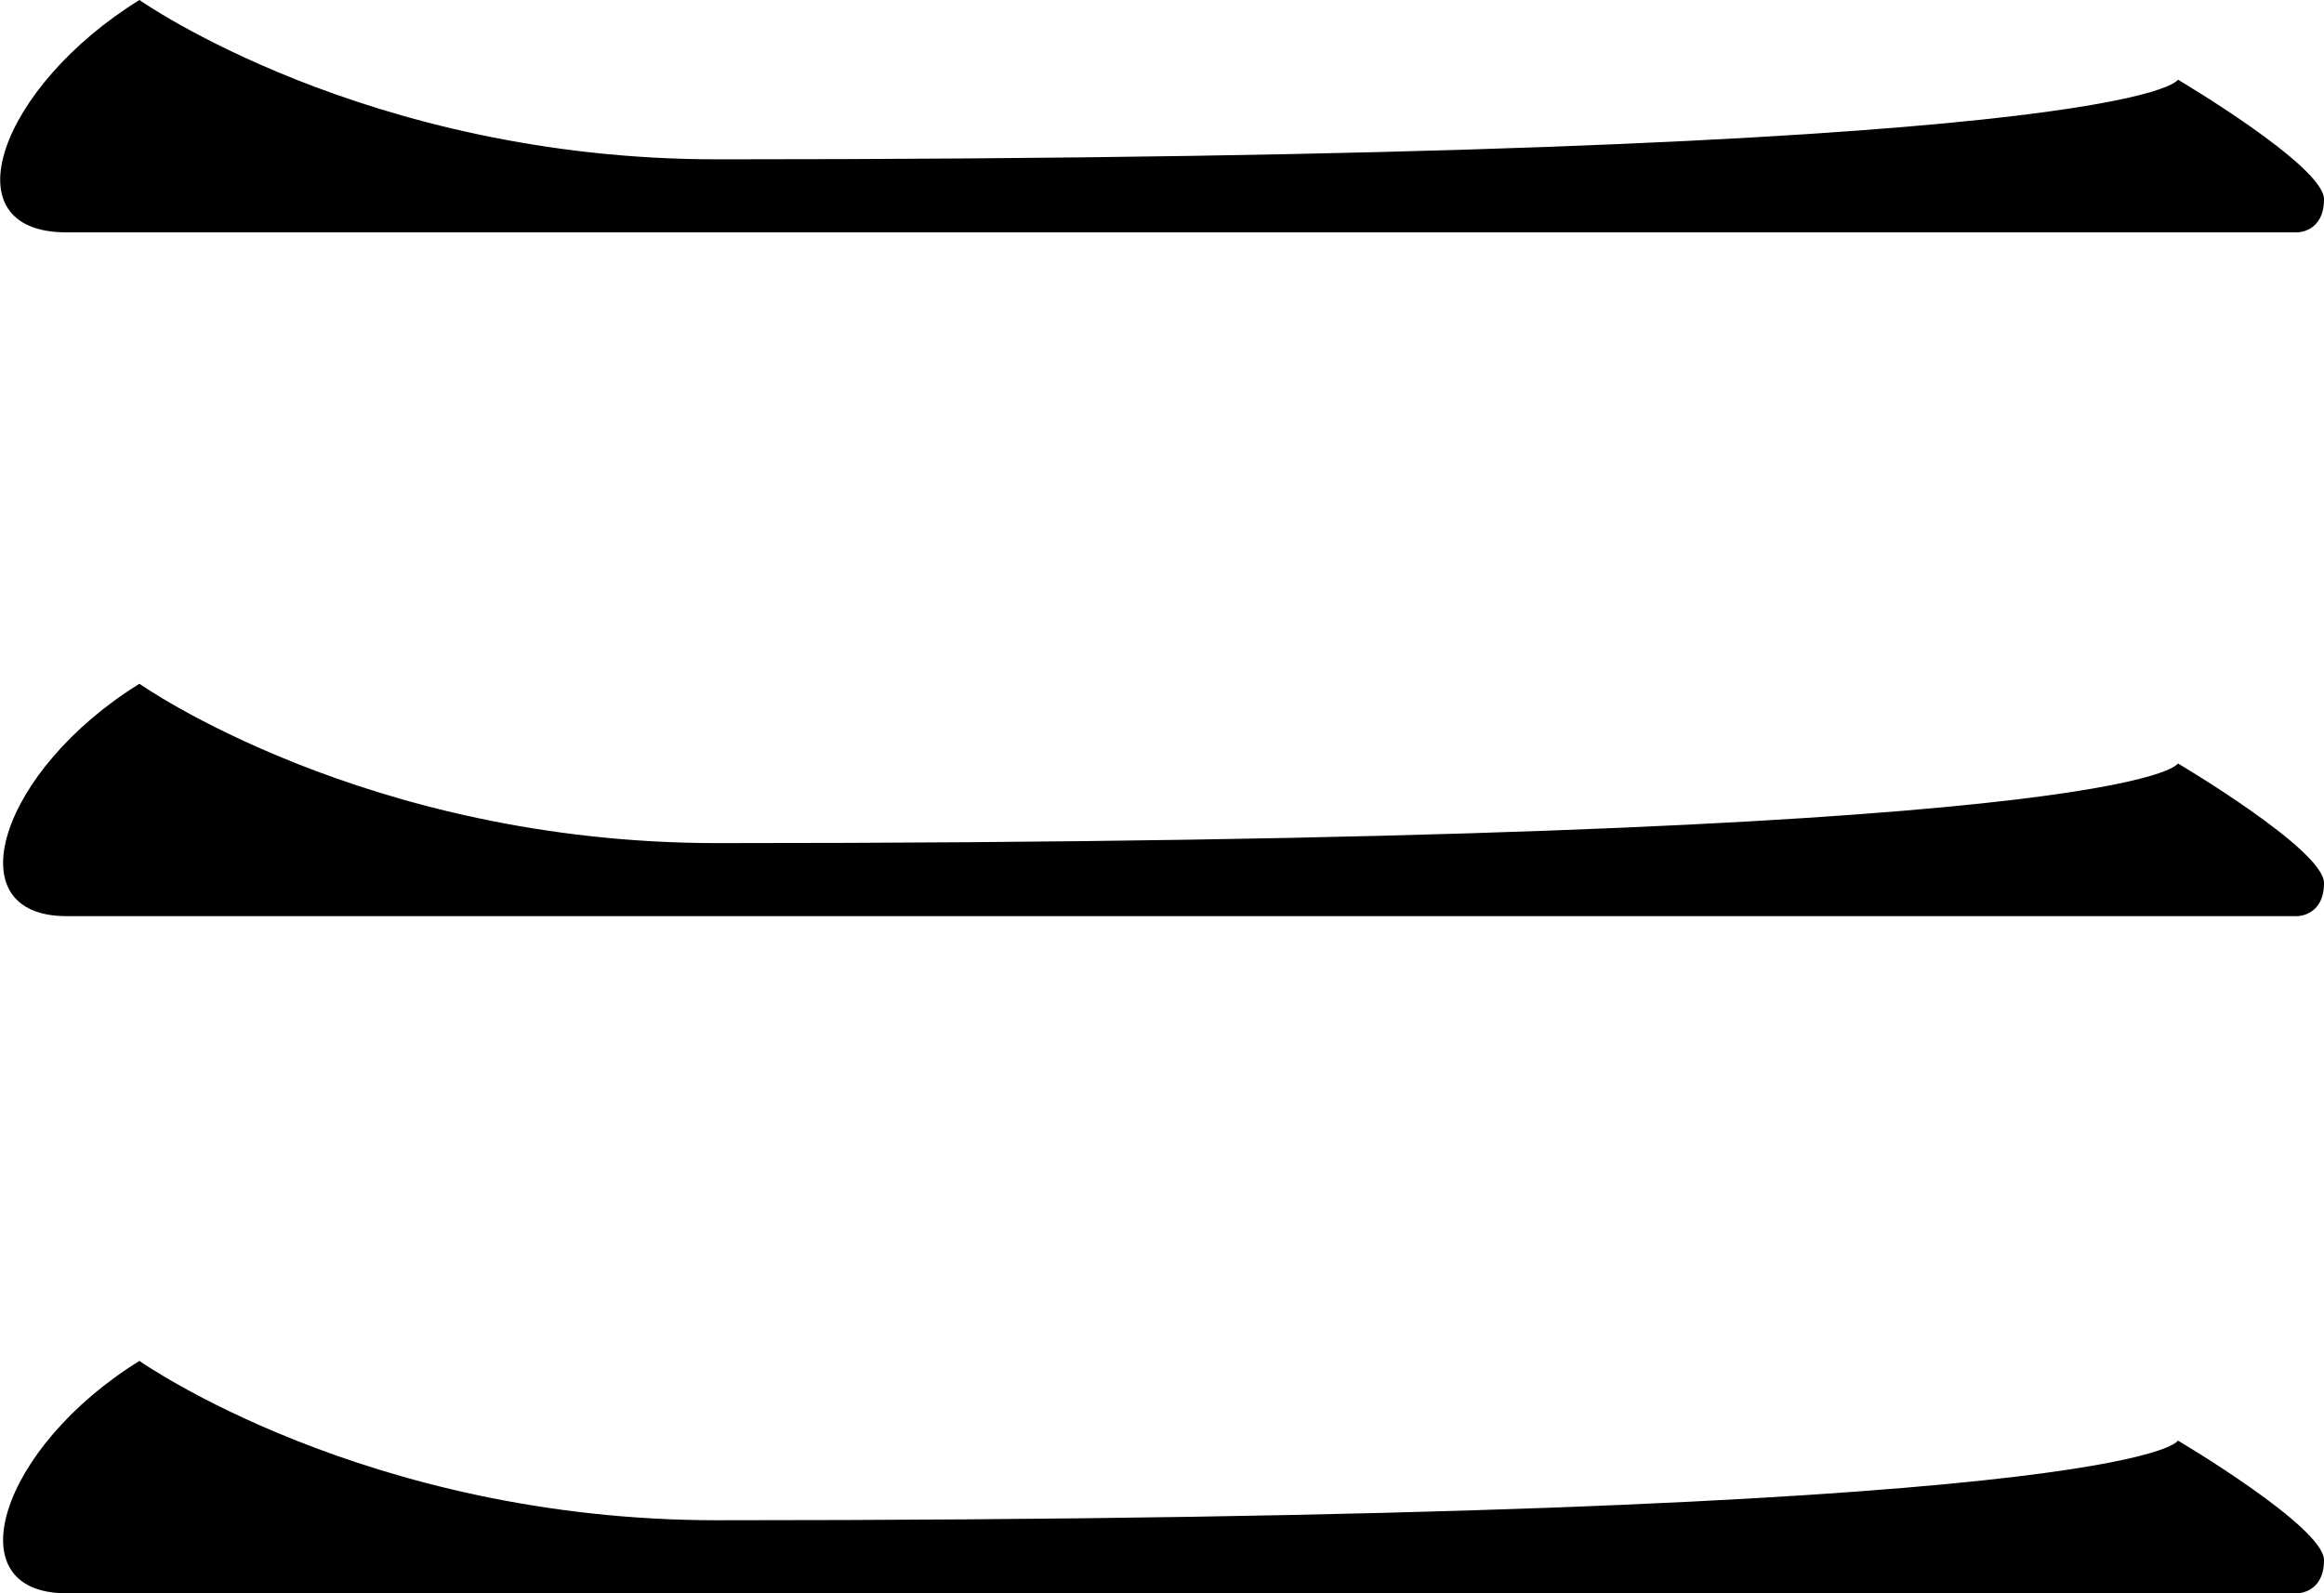
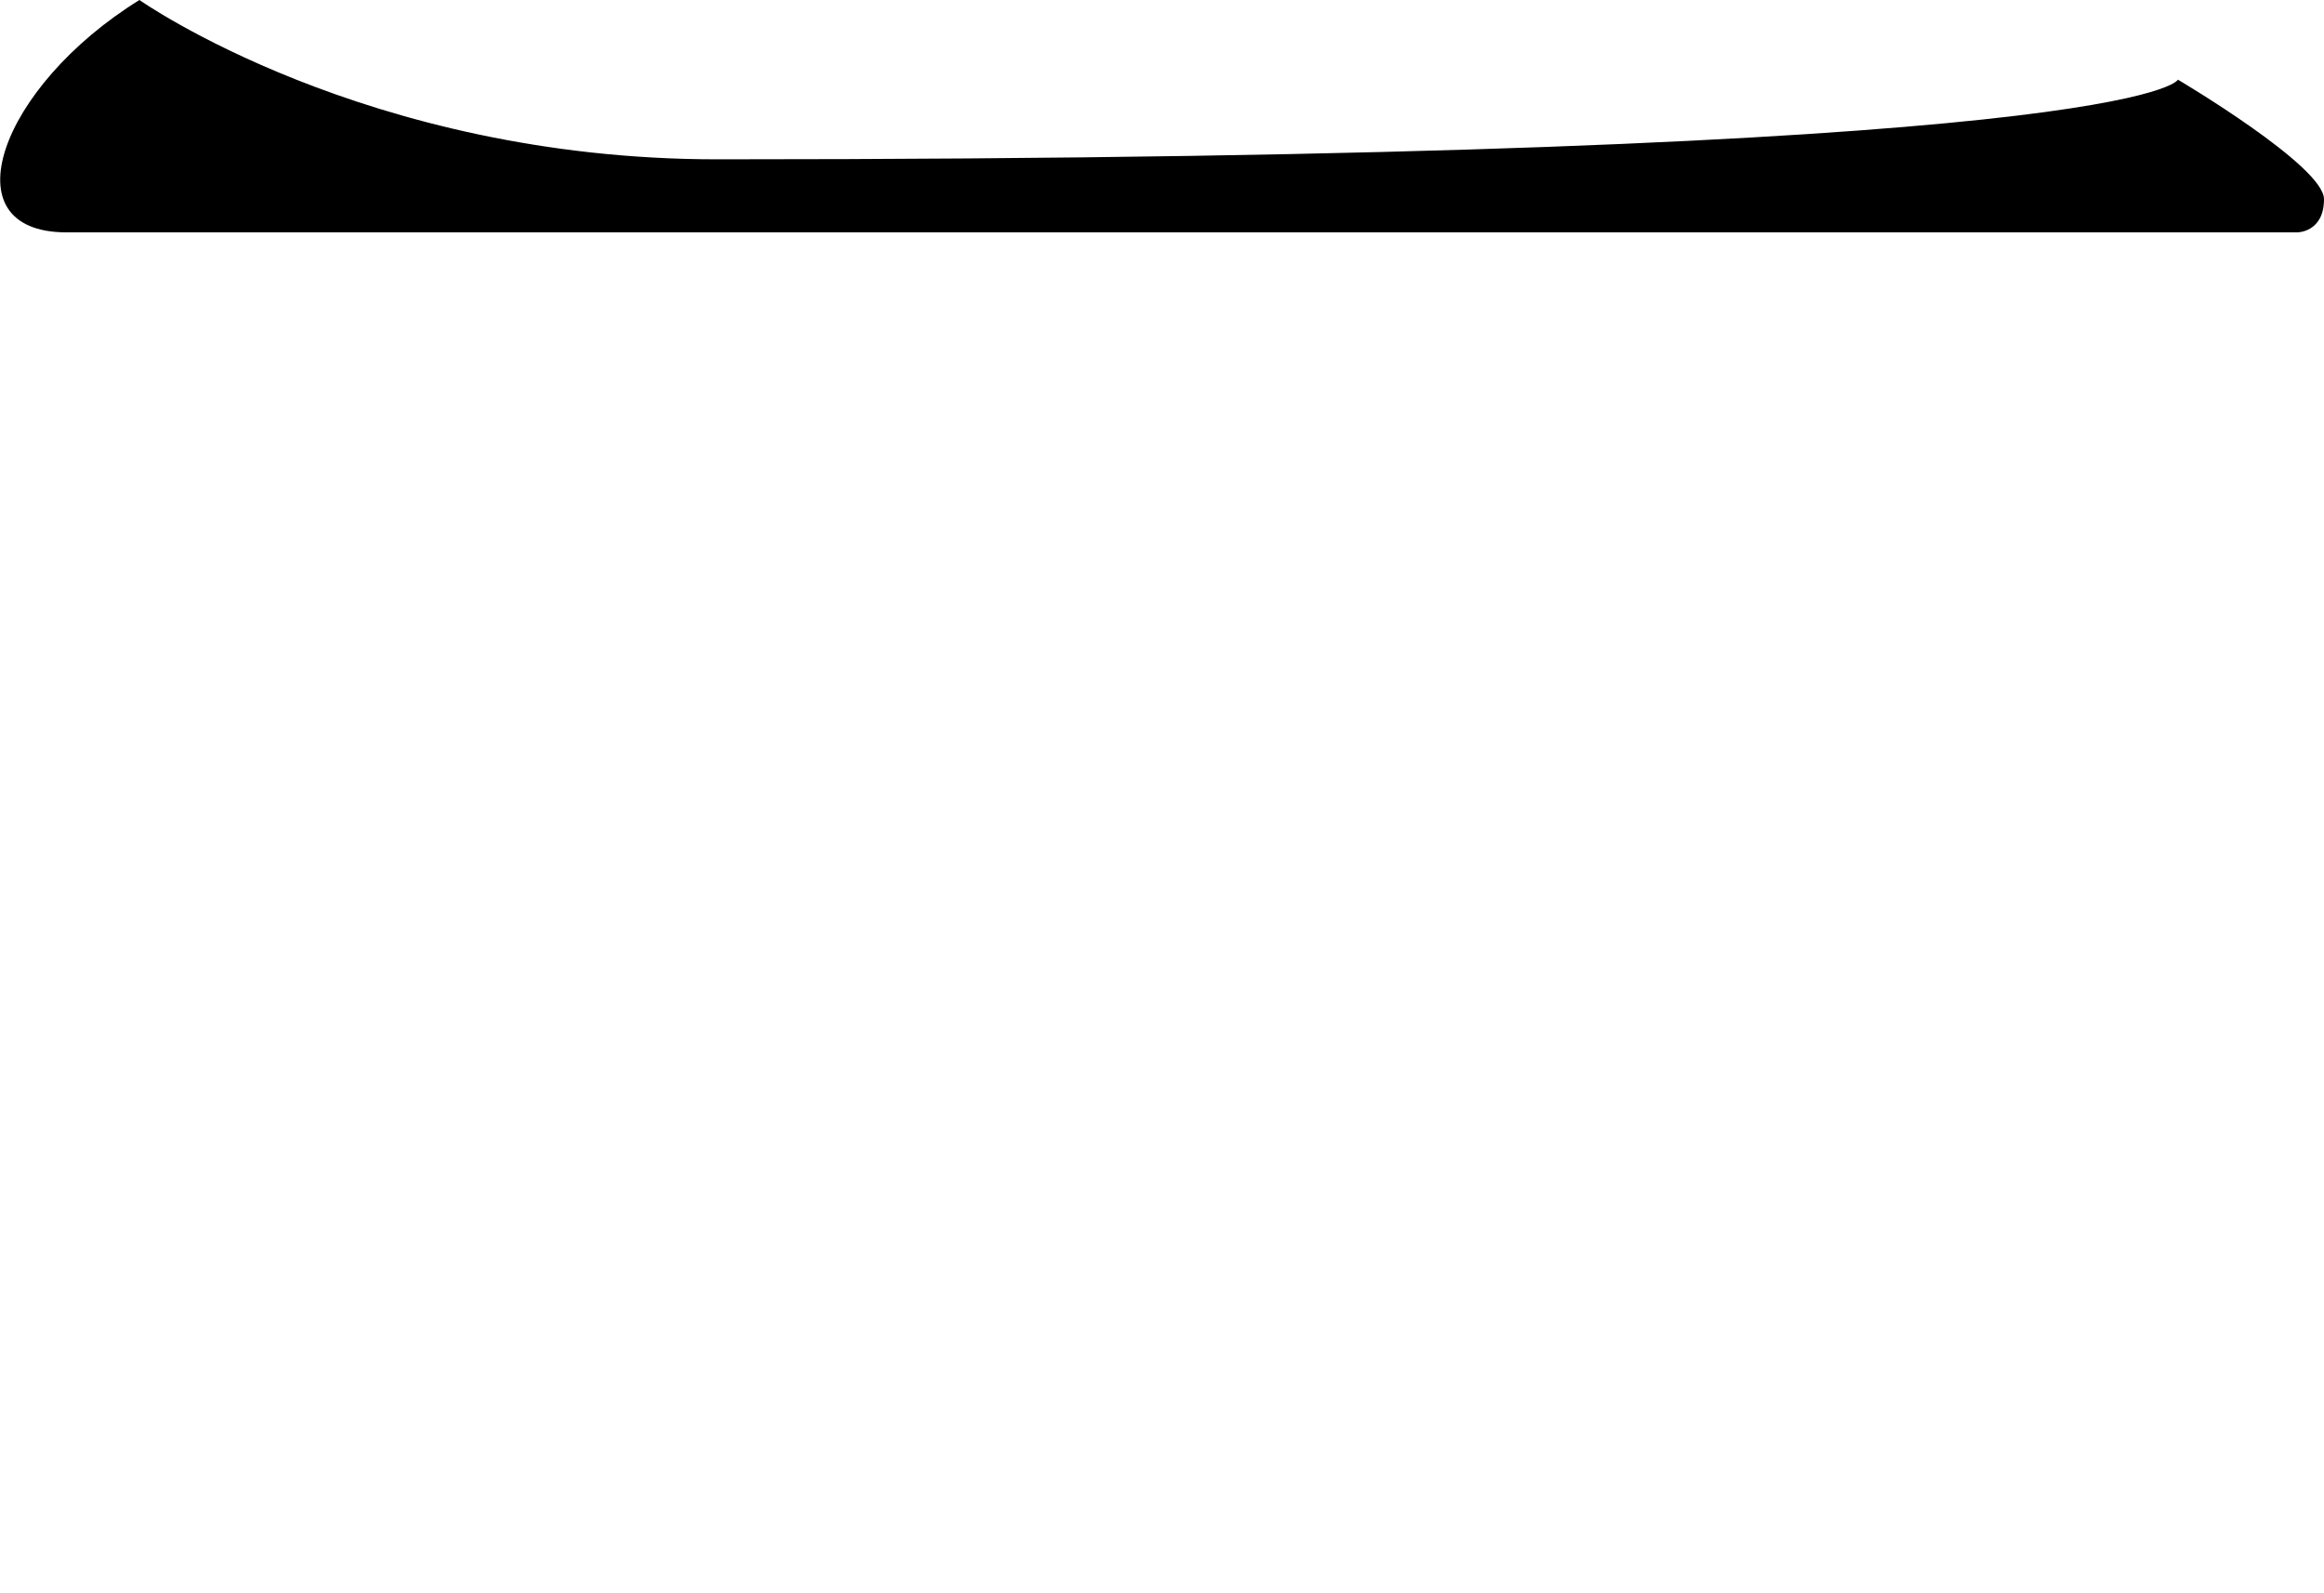
<svg xmlns="http://www.w3.org/2000/svg" id="_レイヤー_1" data-name="レイヤー_1" version="1.1" viewBox="0 0 35 24">
-   <path d="M2.1,20.5s3.4,2.4,8.7,2.4c21.5,0,22-1.2,22-1.2,0,0,2.2,1.3,2.2,1.8s-.4.5-.4.5H1c-1.7,0-1-2.2,1.1-3.5Z" />
-   <path d="M2.1,10.3s3.4,2.4,8.7,2.4c21.5,0,22-1.2,22-1.2,0,0,2.2,1.3,2.2,1.8s-.4.5-.4.5H1c-1.7,0-1-2.2,1.1-3.5Z" />
  <path d="M2.1,0s3.4,2.4,8.7,2.4c21.5,0,22-1.2,22-1.2,0,0,2.2,1.3,2.2,1.8s-.4.5-.4.5H1C-.8,3.5,0,1.3,2.1,0Z" />
</svg>